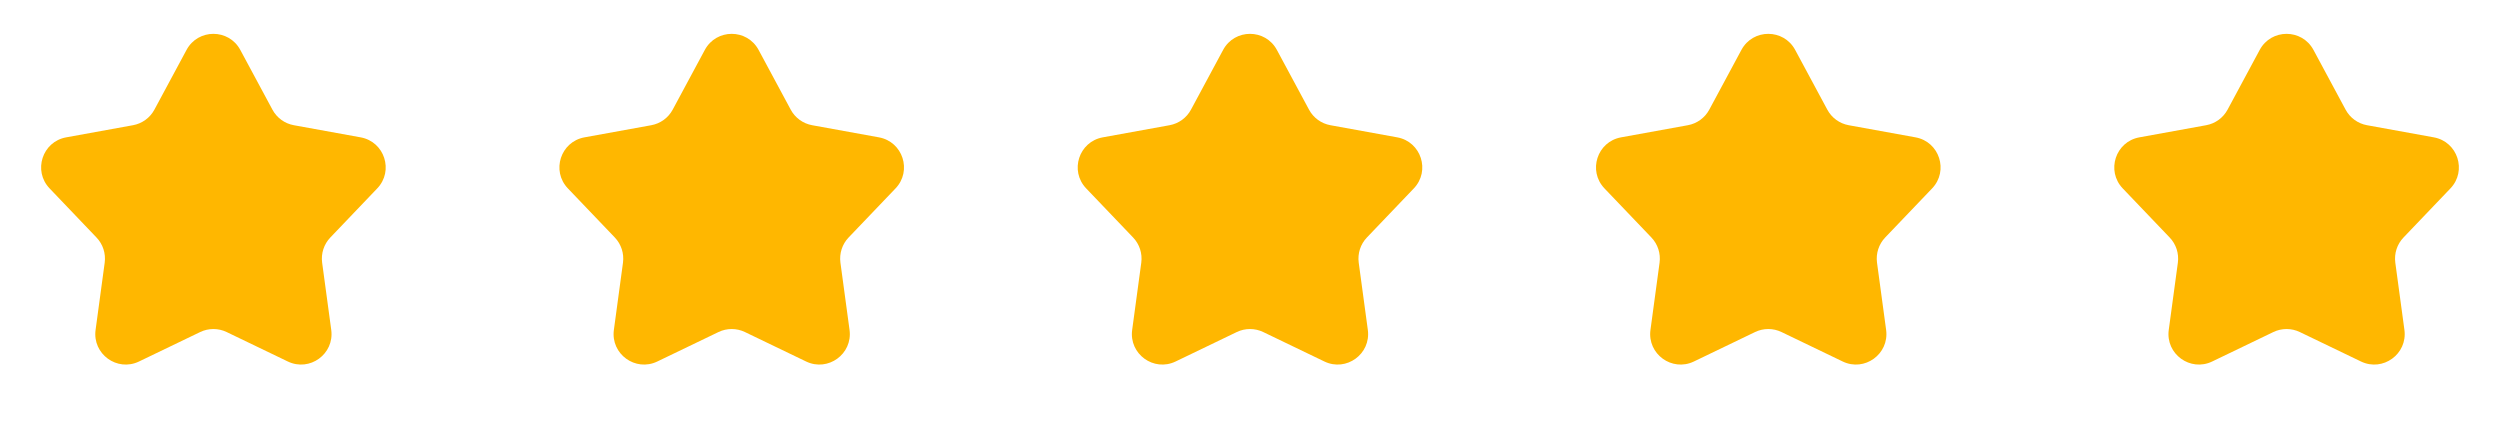
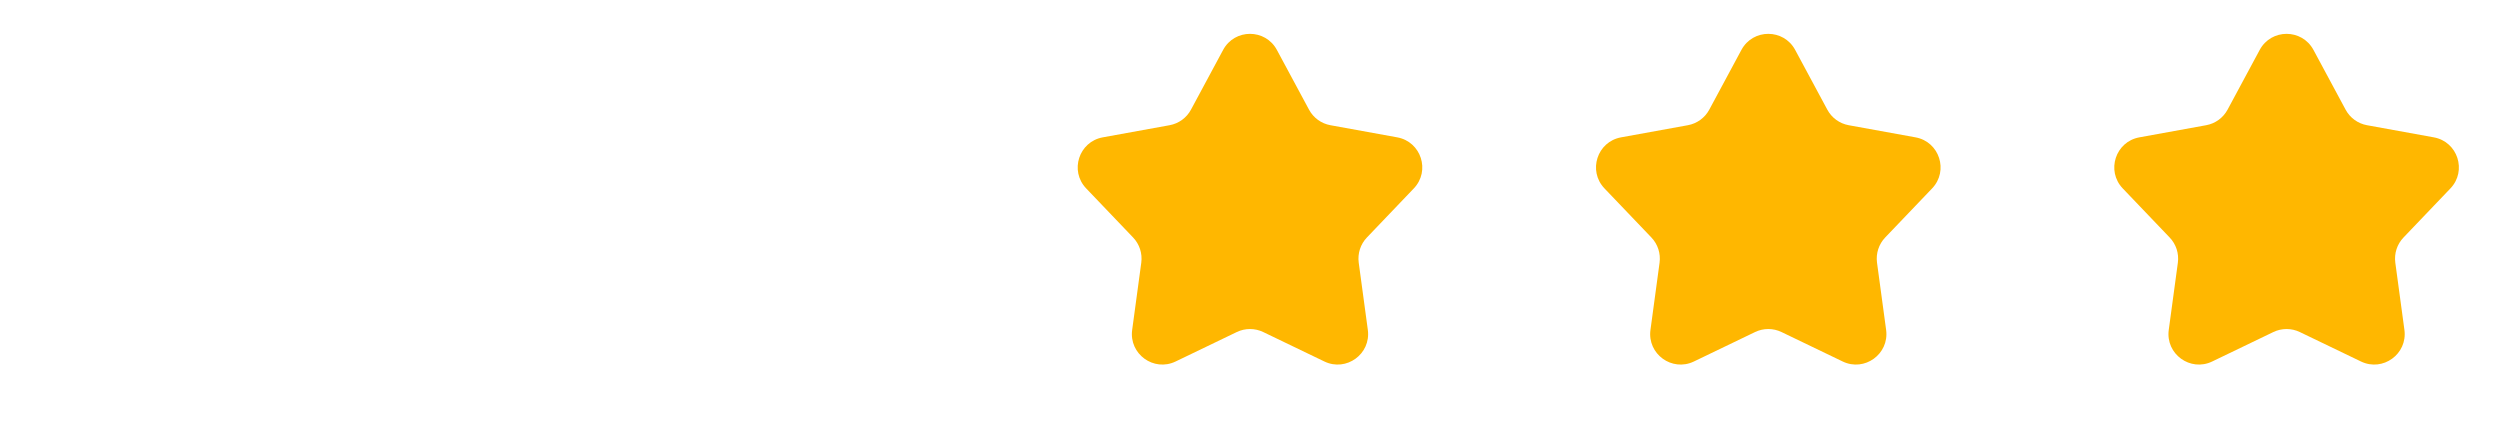
<svg xmlns="http://www.w3.org/2000/svg" width="82" height="14" viewBox="0 0 82 14" fill="none">
-   <path d="M6.119 1.636C6.497 0.935 7.503 0.935 7.881 1.636L8.936 3.597C9.08 3.865 9.339 4.053 9.638 4.107L11.829 4.505C12.613 4.647 12.924 5.604 12.373 6.18L10.835 7.79C10.624 8.01 10.526 8.313 10.566 8.615L10.865 10.822C10.972 11.611 10.158 12.203 9.44 11.857L7.434 10.891C7.16 10.759 6.84 10.759 6.566 10.891L4.56 11.857C3.842 12.203 3.028 11.611 3.135 10.822L3.434 8.615C3.474 8.313 3.376 8.01 3.165 7.79L1.627 6.18C1.076 5.604 1.387 4.647 2.171 4.505L4.362 4.107C4.661 4.053 4.92 3.865 5.064 3.597L6.119 1.636Z" fill="#FFB700" />
-   <path d="M23.119 1.636C23.497 0.935 24.503 0.935 24.881 1.636L25.936 3.597C26.08 3.865 26.339 4.053 26.638 4.107L28.829 4.505C29.613 4.647 29.924 5.604 29.373 6.18L27.834 7.79C27.624 8.01 27.526 8.313 27.566 8.615L27.865 10.822C27.972 11.611 27.158 12.203 26.44 11.857L24.434 10.891C24.16 10.759 23.84 10.759 23.566 10.891L21.56 11.857C20.842 12.203 20.028 11.611 20.135 10.822L20.434 8.615C20.474 8.313 20.376 8.01 20.166 7.79L18.627 6.18C18.076 5.604 18.387 4.647 19.171 4.505L21.362 4.107C21.661 4.053 21.92 3.865 22.064 3.597L23.119 1.636Z" fill="#FFB700" />
  <path d="M40.119 1.636C40.497 0.935 41.503 0.935 41.881 1.636L42.936 3.597C43.08 3.865 43.339 4.053 43.638 4.107L45.829 4.505C46.613 4.647 46.924 5.604 46.373 6.18L44.834 7.79C44.624 8.01 44.526 8.313 44.566 8.615L44.865 10.822C44.972 11.611 44.158 12.203 43.44 11.857L41.434 10.891C41.16 10.759 40.84 10.759 40.566 10.891L38.56 11.857C37.842 12.203 37.028 11.611 37.135 10.822L37.434 8.615C37.474 8.313 37.376 8.01 37.166 7.79L35.627 6.18C35.076 5.604 35.387 4.647 36.171 4.505L38.362 4.107C38.661 4.053 38.92 3.865 39.064 3.597L40.119 1.636Z" fill="#FFB700" />
  <path d="M57.119 1.636C57.497 0.935 58.503 0.935 58.881 1.636L59.936 3.597C60.08 3.865 60.339 4.053 60.638 4.107L62.829 4.505C63.613 4.647 63.924 5.604 63.373 6.18L61.834 7.79C61.624 8.01 61.526 8.313 61.566 8.615L61.865 10.822C61.972 11.611 61.158 12.203 60.44 11.857L58.434 10.891C58.16 10.759 57.84 10.759 57.566 10.891L55.56 11.857C54.842 12.203 54.028 11.611 54.135 10.822L54.434 8.615C54.474 8.313 54.376 8.01 54.166 7.79L52.627 6.18C52.076 5.604 52.387 4.647 53.171 4.505L55.362 4.107C55.661 4.053 55.92 3.865 56.064 3.597L57.119 1.636Z" fill="#FFB700" />
  <path d="M74.119 1.636C74.497 0.935 75.503 0.935 75.881 1.636L76.936 3.597C77.08 3.865 77.339 4.053 77.638 4.107L79.829 4.505C80.613 4.647 80.924 5.604 80.374 6.18L78.835 7.79C78.624 8.01 78.526 8.313 78.566 8.615L78.865 10.822C78.972 11.611 78.158 12.203 77.44 11.857L75.434 10.891C75.16 10.759 74.84 10.759 74.566 10.891L72.56 11.857C71.842 12.203 71.028 11.611 71.135 10.822L71.434 8.615C71.474 8.313 71.376 8.01 71.165 7.79L69.626 6.18C69.076 5.604 69.387 4.647 70.171 4.505L72.362 4.107C72.661 4.053 72.92 3.865 73.064 3.597L74.119 1.636Z" fill="#FFB700" />
</svg>